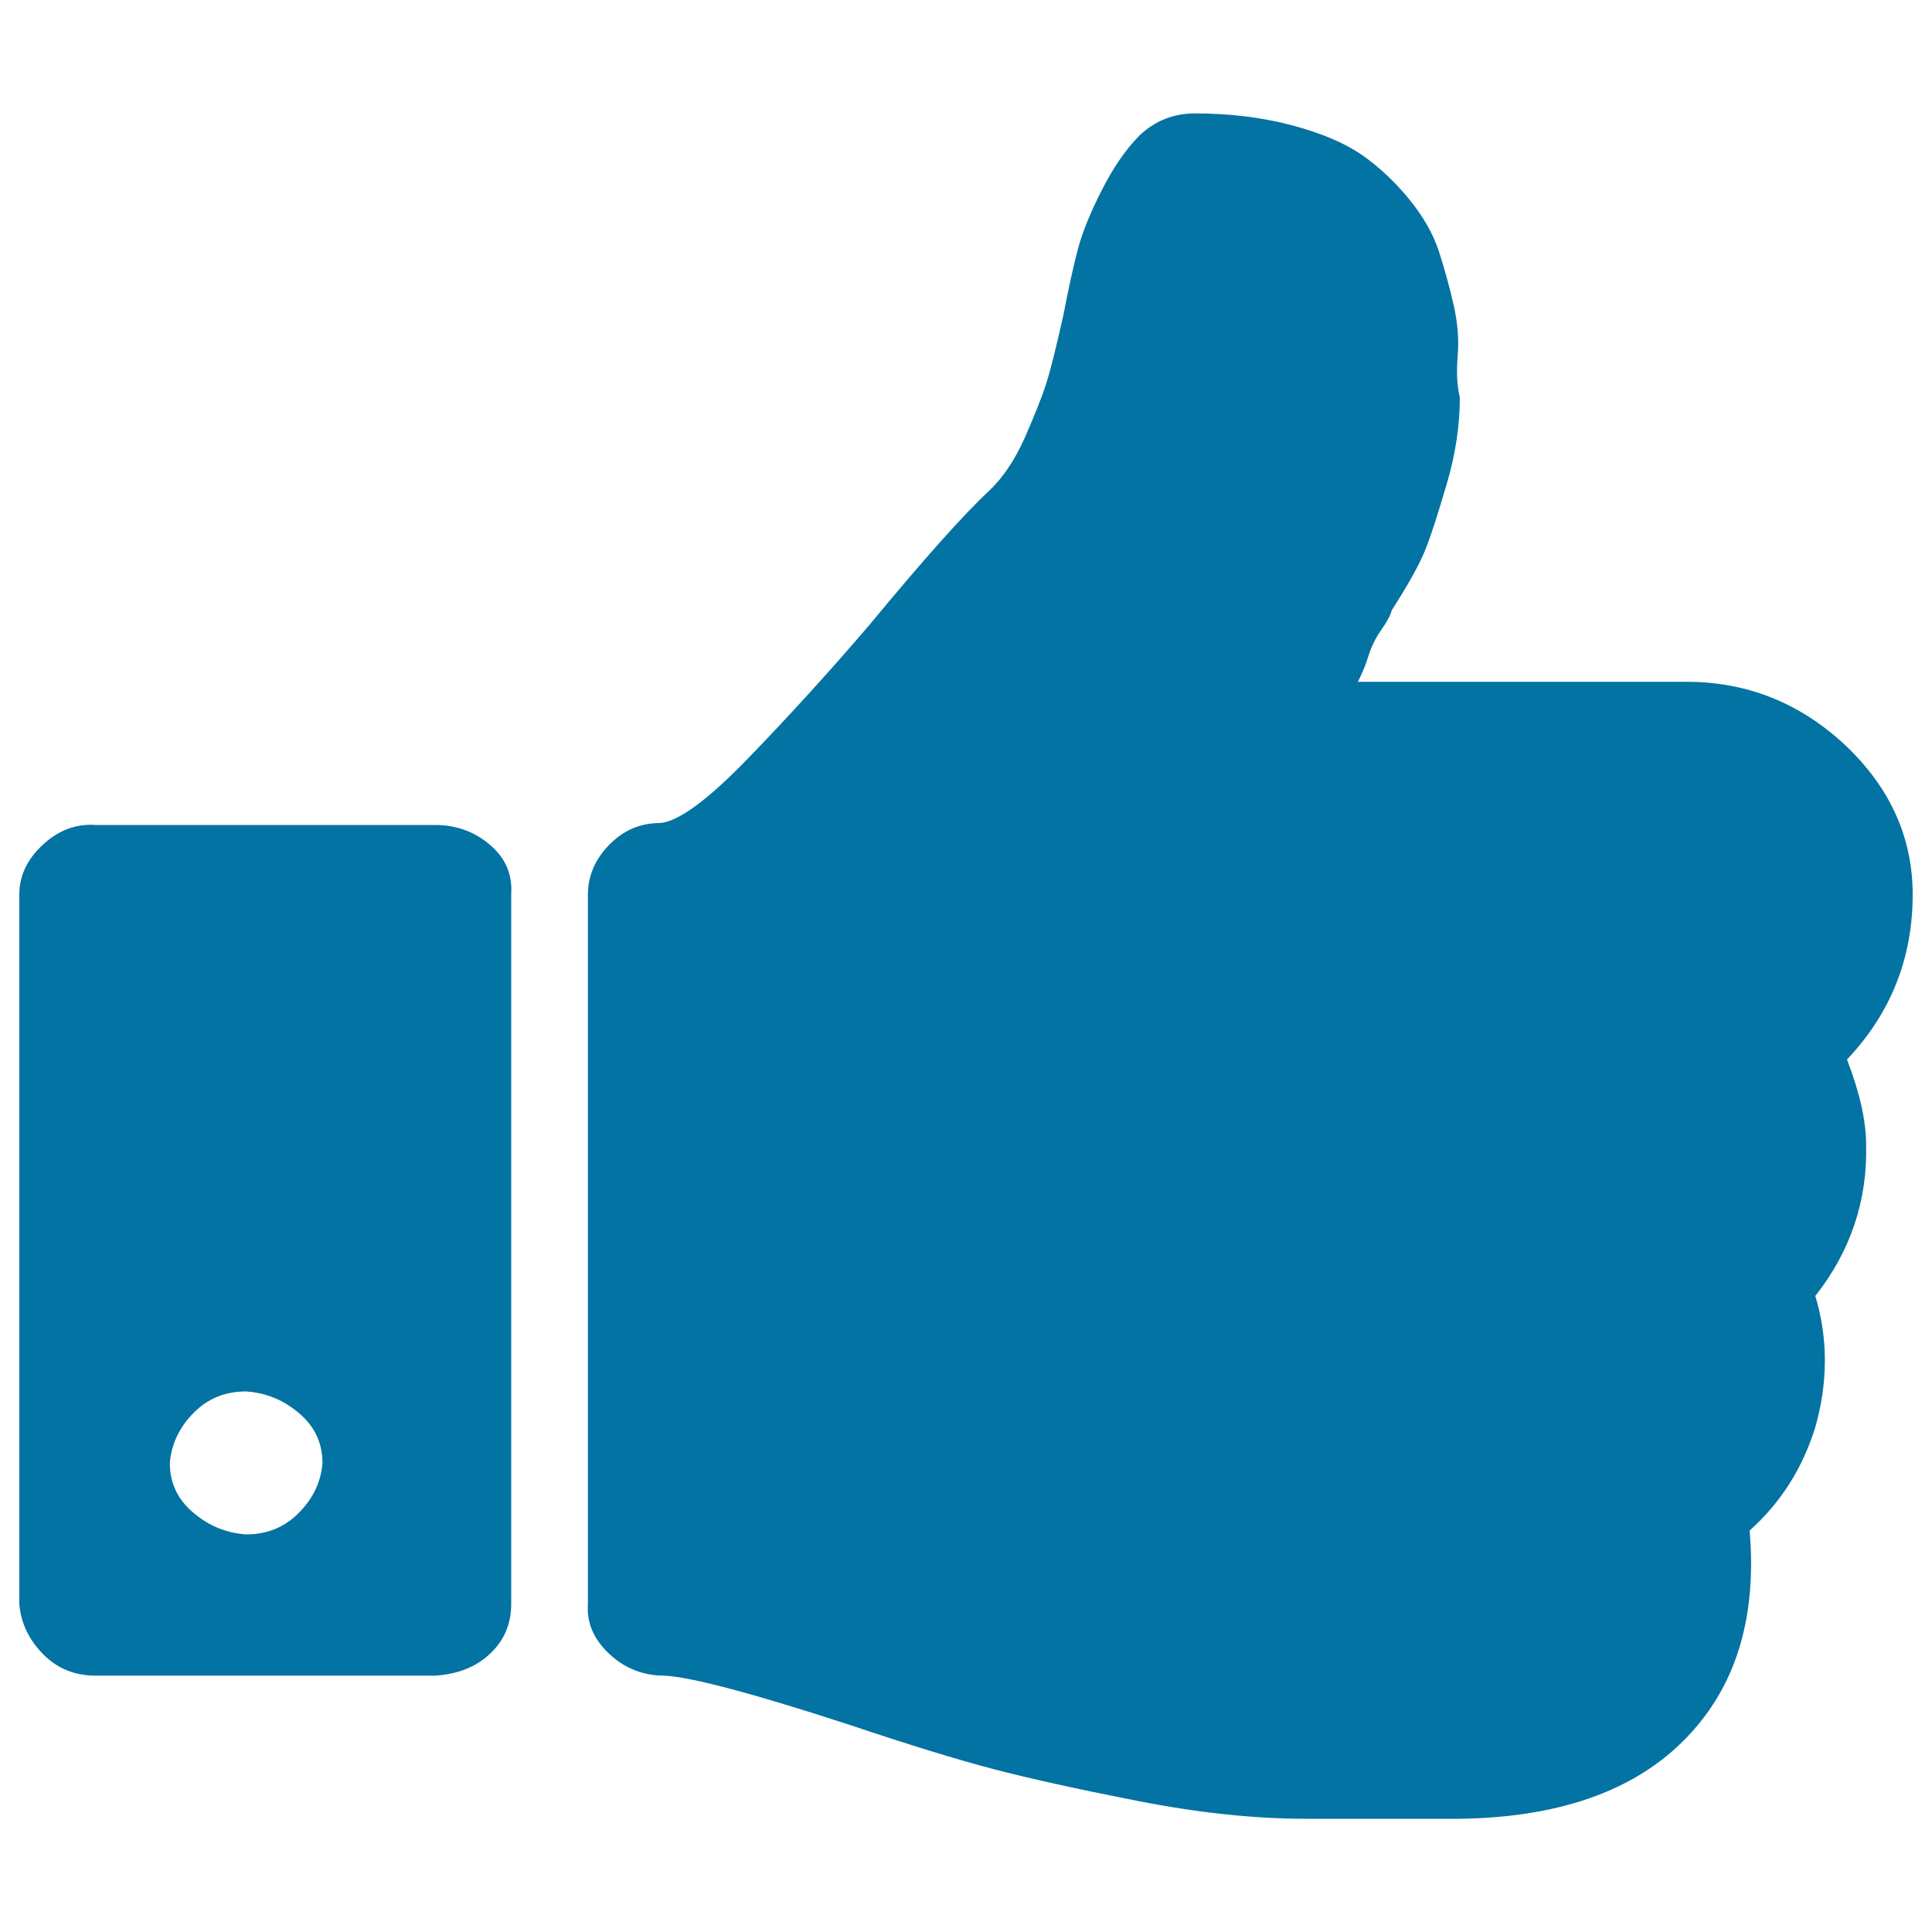
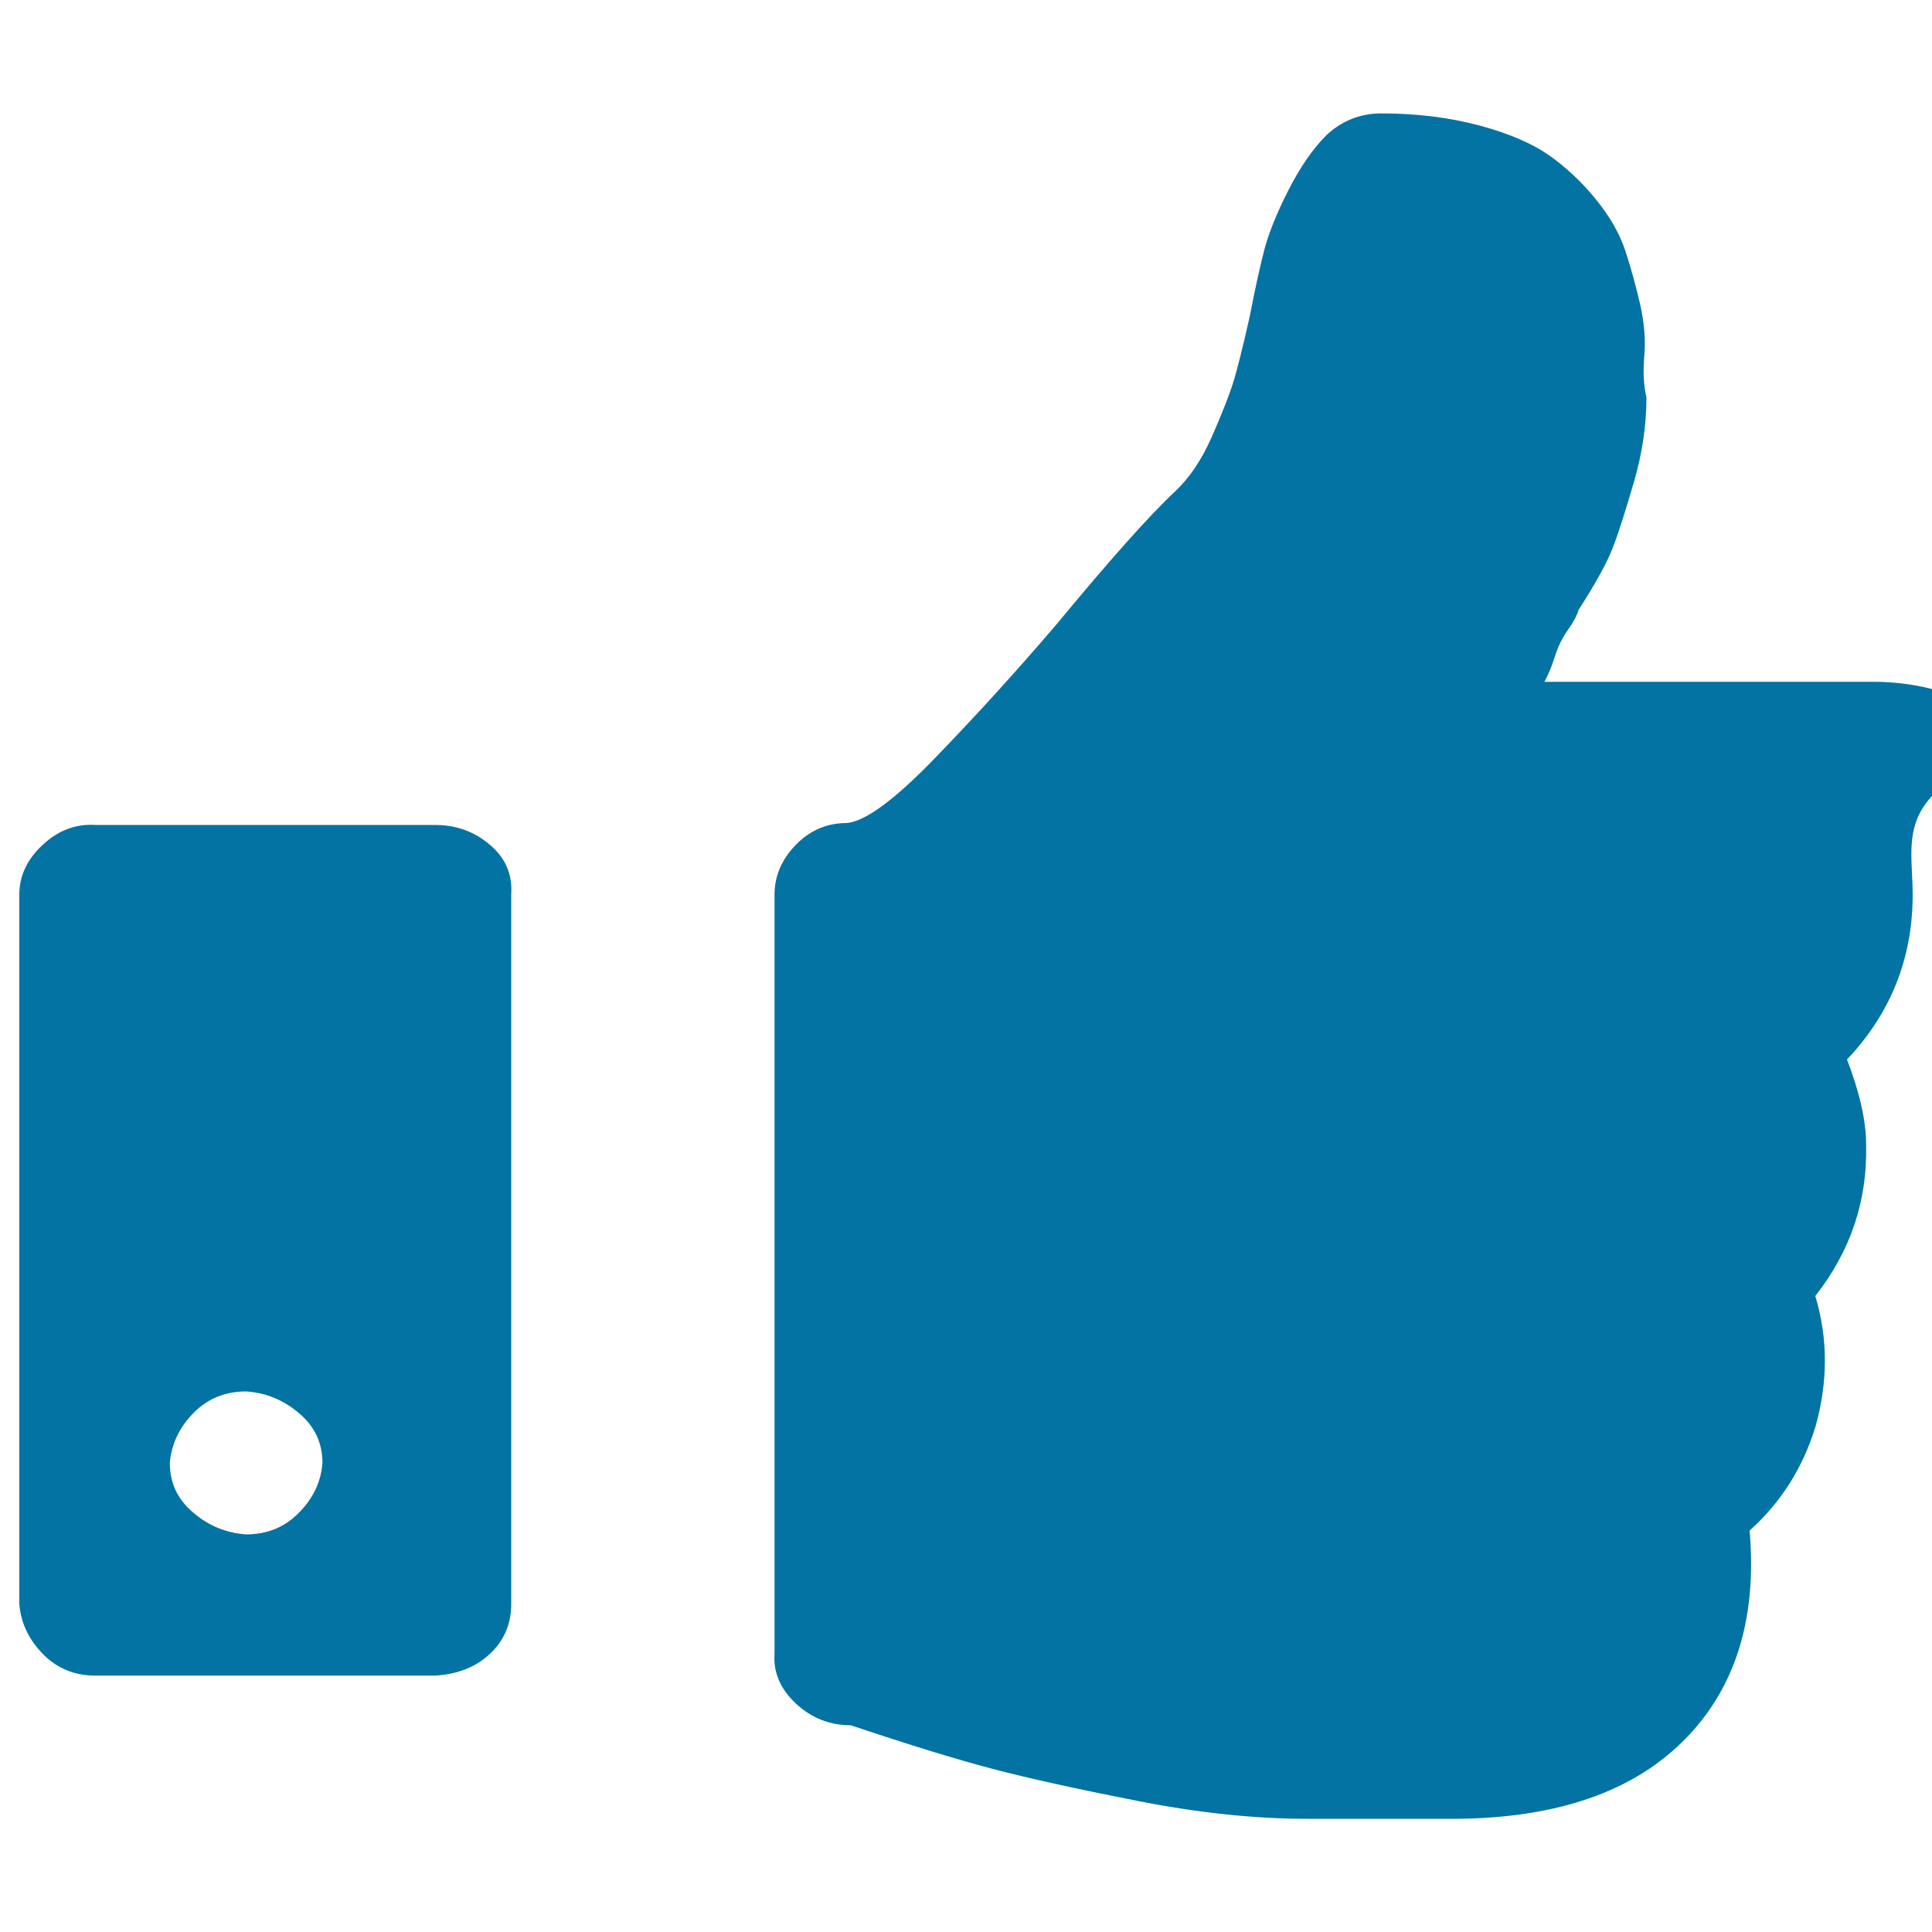
<svg xmlns="http://www.w3.org/2000/svg" viewBox="0 0 1000 1000" style="fill:#0273a2">
  <title>Thumbs Up Alt SVG icon</title>
-   <path d="M166.9,757.2c0-10.3-4-18.9-12.1-25.7c-8-6.9-17.2-10.6-27.4-11.3c-11,0-20.1,3.8-27.4,11.3c-7.3,7.5-11.3,16.1-12.1,25.7c0,10.3,4,18.9,12.1,25.7c8,6.9,17.2,10.6,27.4,11.3c11,0,20.1-3.8,27.4-11.3C162.2,775.4,166.2,766.8,166.9,757.2z M264.6,463v367.3c0,10.3-3.7,18.9-11,25.7c-7.3,6.9-16.8,10.6-28.5,11.3H49.5c-11,0-20.1-3.8-27.4-11.3c-7.3-7.5-11.3-16.1-12.1-25.7V463c0-9.6,4-18.2,12.1-25.7c8-7.5,17.2-11,27.4-10.3h175.6c11,0,20.5,3.4,28.5,10.3C261.7,444.1,265.3,452.7,264.6,463L264.6,463z M990,463c0,32.9-11.3,61.4-34,85.4c6.6,17.1,9.9,31.9,9.9,44.2c0.7,28.8-8,54.9-26.3,78.2c6.6,21.9,6.6,44.6,0,67.9c-6.6,21.3-17.9,39.1-34,53.5c3.7,43.2-6.2,77.8-29.6,103.9c-26.3,29.5-66.6,44.6-120.7,45.3h-79c-27.1,0-56.3-3.1-87.8-9.3s-56.3-11.7-74.6-16.5c-18.3-4.8-42.8-12.3-73.5-22.6c-50.5-16.5-82.7-25-96.6-25.7c-11,0-20.5-3.8-28.5-11.3c-8-7.5-11.7-16.1-11-25.7V463c0-9.6,3.7-18.2,11-25.7c7.3-7.5,16.1-11.3,26.3-11.3c9.5-0.7,24.9-12,46.1-34c21.2-21.9,42.1-44.9,62.6-68.9c27.8-33.6,48.3-56.6,61.5-68.9c7.3-6.9,13.5-16.1,18.7-27.8c5.1-11.7,8.8-20.9,11-27.8c2.2-6.9,5.1-18.5,8.8-35c2.9-15.1,5.5-26.7,7.7-35c2.2-8.2,6.2-18.2,12.1-29.8c5.9-11.7,12.4-21.3,19.8-28.8c8-7.5,17.6-11.3,28.5-11.3c18.3,0,35.1,2.1,50.5,6.2c15.4,4.1,27.4,9.3,36.2,15.4c8.8,6.2,16.8,13.7,24.1,22.6c7.3,8.9,12.4,17.8,15.4,26.7c2.9,8.9,5.5,18.2,7.7,27.8s2.9,18.5,2.2,26.7c-0.7,8.2-0.4,15.4,1.1,21.6c0,14.4-2.2,29.2-6.6,44.2s-8,26.4-11,34c-2.9,7.5-8.8,18.2-17.6,31.9c-0.7,2.7-2.6,6.2-5.5,10.3s-5.1,8.6-6.6,13.4c-1.5,4.8-3.3,9.3-5.5,13.4h170.1c31.5,0,58.9,11,82.3,32.9C978.3,407.7,990,433.5,990,463z" />
+   <path d="M166.9,757.2c0-10.3-4-18.9-12.1-25.7c-8-6.9-17.2-10.6-27.4-11.3c-11,0-20.1,3.8-27.4,11.3c-7.3,7.5-11.3,16.1-12.1,25.7c0,10.3,4,18.9,12.1,25.7c8,6.9,17.2,10.6,27.4,11.3c11,0,20.1-3.8,27.4-11.3C162.2,775.4,166.2,766.8,166.9,757.2z M264.6,463v367.3c0,10.3-3.7,18.9-11,25.7c-7.3,6.9-16.8,10.6-28.5,11.3H49.5c-11,0-20.1-3.8-27.4-11.3c-7.3-7.5-11.3-16.1-12.1-25.7V463c0-9.6,4-18.2,12.1-25.7c8-7.5,17.2-11,27.4-10.3h175.6c11,0,20.5,3.4,28.5,10.3C261.7,444.1,265.3,452.7,264.6,463L264.6,463z M990,463c0,32.9-11.3,61.4-34,85.4c6.6,17.1,9.9,31.9,9.9,44.2c0.7,28.8-8,54.9-26.3,78.2c6.6,21.9,6.6,44.6,0,67.9c-6.6,21.3-17.9,39.1-34,53.5c3.7,43.2-6.2,77.8-29.6,103.9c-26.3,29.5-66.6,44.6-120.7,45.3h-79c-27.1,0-56.3-3.1-87.8-9.3s-56.3-11.7-74.6-16.5c-18.3-4.8-42.8-12.3-73.5-22.6c-11,0-20.5-3.8-28.5-11.3c-8-7.5-11.7-16.1-11-25.7V463c0-9.6,3.7-18.2,11-25.7c7.3-7.5,16.1-11.3,26.3-11.3c9.5-0.7,24.9-12,46.1-34c21.2-21.9,42.1-44.9,62.6-68.9c27.8-33.6,48.3-56.6,61.5-68.9c7.3-6.9,13.5-16.1,18.7-27.8c5.1-11.7,8.8-20.9,11-27.8c2.2-6.9,5.1-18.5,8.8-35c2.9-15.1,5.5-26.7,7.7-35c2.2-8.2,6.2-18.2,12.1-29.8c5.9-11.7,12.4-21.3,19.8-28.8c8-7.5,17.6-11.3,28.5-11.3c18.3,0,35.1,2.1,50.5,6.2c15.4,4.1,27.4,9.3,36.2,15.4c8.8,6.2,16.8,13.7,24.1,22.6c7.3,8.9,12.4,17.8,15.4,26.7c2.9,8.9,5.5,18.2,7.7,27.8s2.9,18.5,2.2,26.7c-0.7,8.2-0.4,15.4,1.1,21.6c0,14.4-2.2,29.2-6.6,44.2s-8,26.4-11,34c-2.9,7.5-8.8,18.2-17.6,31.9c-0.7,2.7-2.6,6.2-5.5,10.3s-5.1,8.6-6.6,13.4c-1.5,4.8-3.3,9.3-5.5,13.4h170.1c31.5,0,58.9,11,82.3,32.9C978.3,407.7,990,433.5,990,463z" />
</svg>